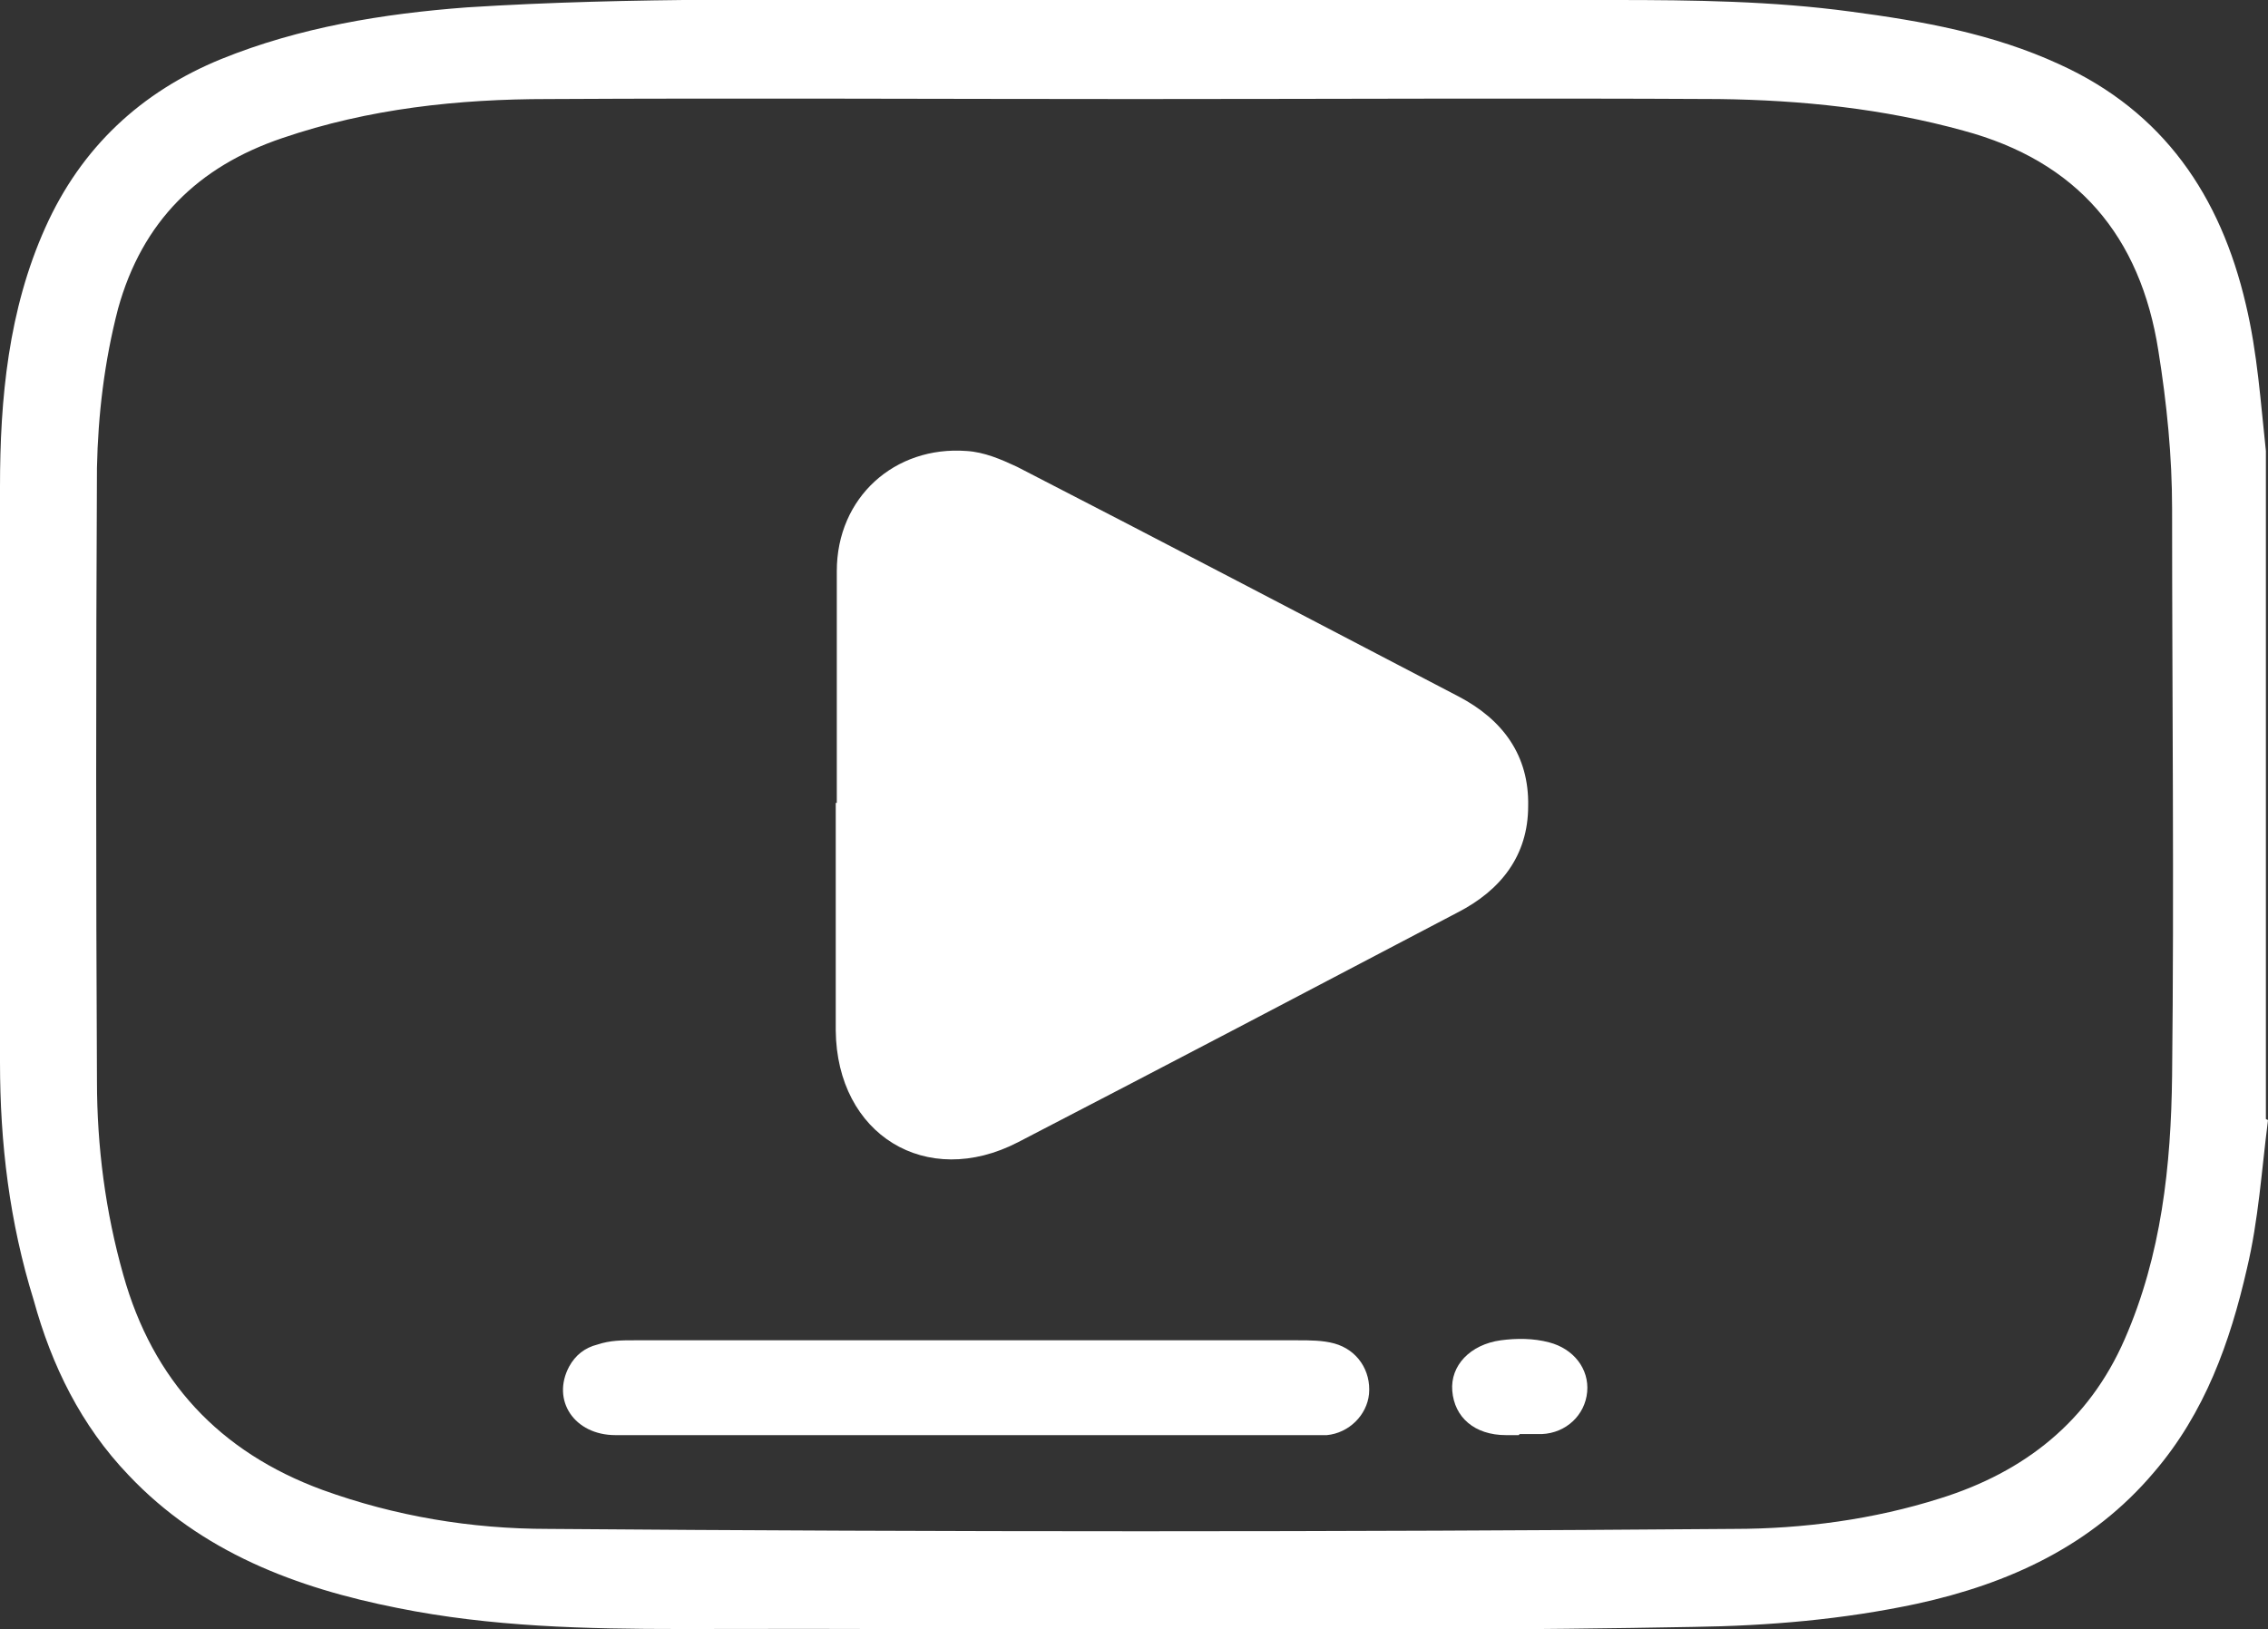
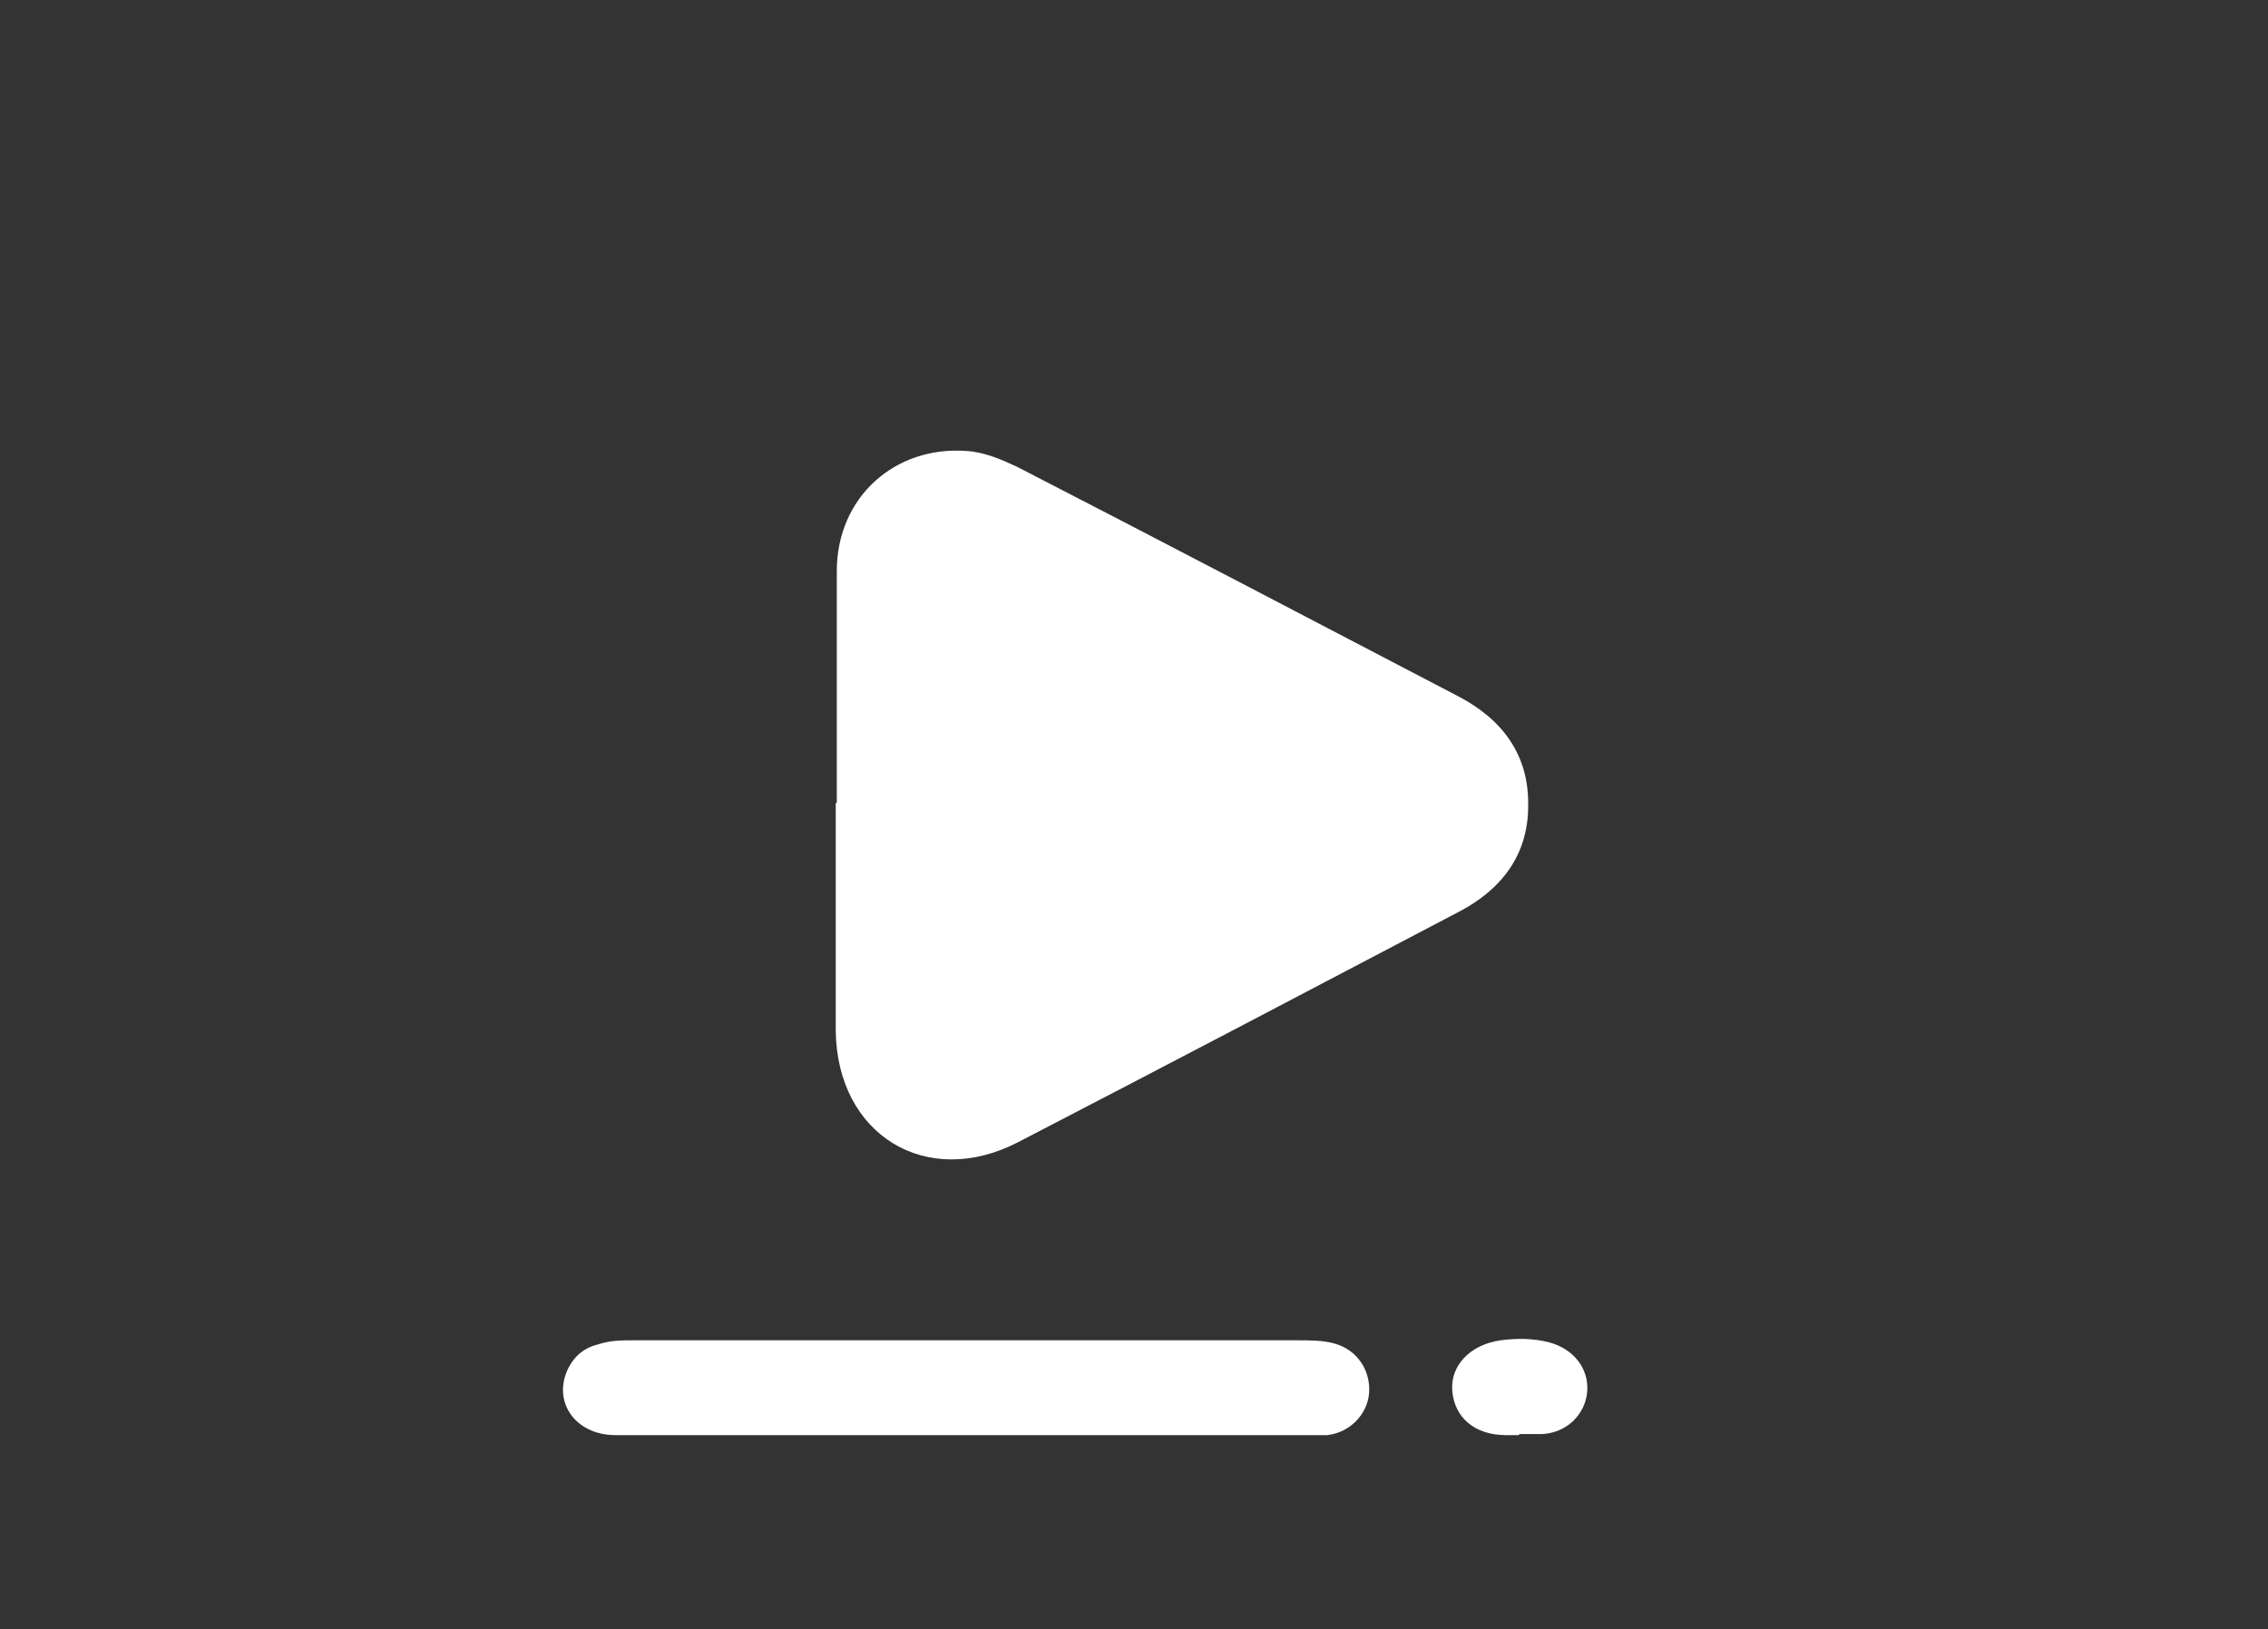
<svg xmlns="http://www.w3.org/2000/svg" id="uuid-88932daa-a6c7-48b8-bc62-8bf5f5a3ac8a" width="21.52" height="15.46" viewBox="0 0 21.52 15.46">
  <rect x="0" y="0" width="21.52" height="15.46" fill="#333333" stroke="none" />
  <defs>
    <style>.uuid-aab64b63-4b8d-4377-97d3-d8780a602aa4{fill:#fff;}</style>
  </defs>
  <g id="uuid-16cbc3e8-080d-4032-a4f8-1ba4ee5127d6">
-     <path class="uuid-aab64b63-4b8d-4377-97d3-d8780a602aa4" d="M21.52,10.63c-.06.47-.09.95-.2,1.41-.16.7-.4,1.37-.88,1.93-.59.7-1.38,1.06-2.25,1.25-.7.15-1.41.21-2.12.22-3.2.06-6.41.01-9.61.02-.9,0-1.8-.02-2.69-.2-.96-.19-1.86-.53-2.55-1.26-.45-.47-.73-1.04-.9-1.66C.09,11.6,0,10.85,0,10.08c0-1.82,0-3.64,0-5.46,0-.84.08-1.68.43-2.46.34-.76.91-1.29,1.67-1.6.74-.3,1.53-.43,2.33-.49C6-.03,7.57,0,9.13,0c2.06,0,4.13-.01,6.19,0,.75,0,1.5.01,2.24.11.68.09,1.35.21,1.98.5.99.45,1.53,1.25,1.77,2.28.11.46.14.93.19,1.39v6.34ZM10.78.94c-1.86,0-3.72-.01-5.58,0-.85,0-1.7.09-2.52.37-.8.27-1.33.79-1.56,1.62-.13.5-.19,1.01-.2,1.51-.01,1.94-.01,3.88,0,5.82,0,.62.08,1.24.25,1.84.28,1,.91,1.68,1.89,2.04.69.25,1.41.37,2.14.37,3.75.03,7.5.03,11.25,0,.66,0,1.33-.09,1.96-.29.8-.25,1.41-.73,1.75-1.51.35-.8.44-1.65.45-2.5.02-1.79,0-3.58,0-5.38,0-.5-.05-1-.13-1.5-.17-1.09-.77-1.8-1.85-2.09-.76-.21-1.54-.29-2.32-.3-1.85-.01-3.7,0-5.54,0" />
    <path class="uuid-aab64b63-4b8d-4377-97d3-d8780a602aa4" d="M7.94,7.62c0-.73,0-1.47,0-2.2,0-.7.55-1.19,1.23-1.14.17.01.33.08.48.15,1.4.72,2.79,1.45,4.19,2.18.42.22.67.56.66,1.04,0,.47-.26.8-.67,1.01-1.39.73-2.78,1.46-4.17,2.18-.87.45-1.72-.07-1.73-1.06,0-.72,0-1.44,0-2.16" />
    <path class="uuid-aab64b63-4b8d-4377-97d3-d8780a602aa4" d="M9.17,13.62c-1.11,0-2.22,0-3.33,0-.39,0-.61-.33-.44-.65.06-.11.15-.18.27-.21.12-.04.23-.04.35-.04,2.1,0,4.2,0,6.29,0,.12,0,.24,0,.35.03.22.06.35.26.33.48-.02.2-.19.37-.4.39-.08,0-.15,0-.23,0h-3.19" />
-     <path class="uuid-aab64b63-4b8d-4377-97d3-d8780a602aa4" d="M14.41,13.62s-.08,0-.12,0c-.3,0-.49-.17-.51-.42-.02-.24.17-.44.46-.48.15-.02.31-.02.46.02.23.06.38.25.36.47-.02.22-.2.39-.43.4-.07,0-.14,0-.21,0h0Z" />
+     <path class="uuid-aab64b63-4b8d-4377-97d3-d8780a602aa4" d="M14.41,13.62s-.08,0-.12,0c-.3,0-.49-.17-.51-.42-.02-.24.17-.44.46-.48.15-.02.31-.02.46.02.23.06.38.25.36.47-.02.22-.2.39-.43.4-.07,0-.14,0-.21,0h0" />
  </g>
</svg>